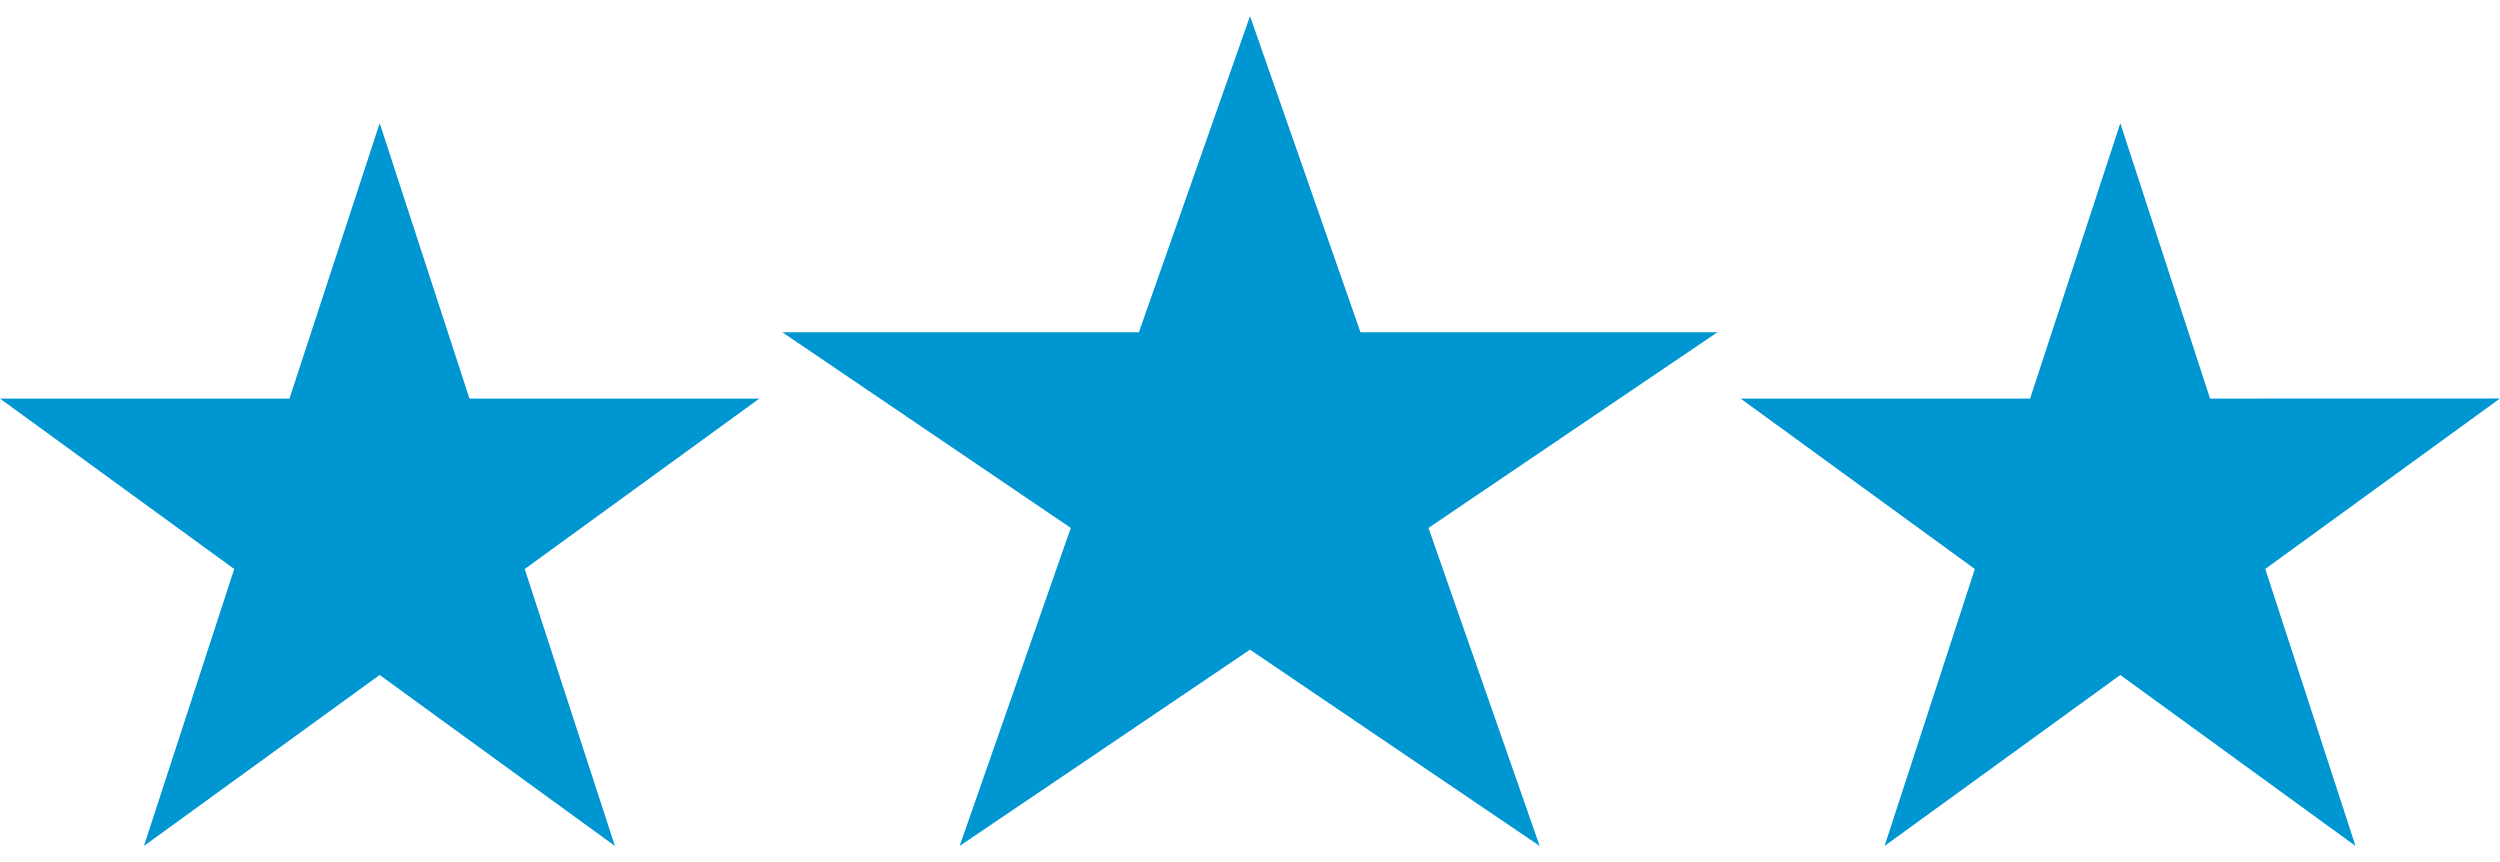
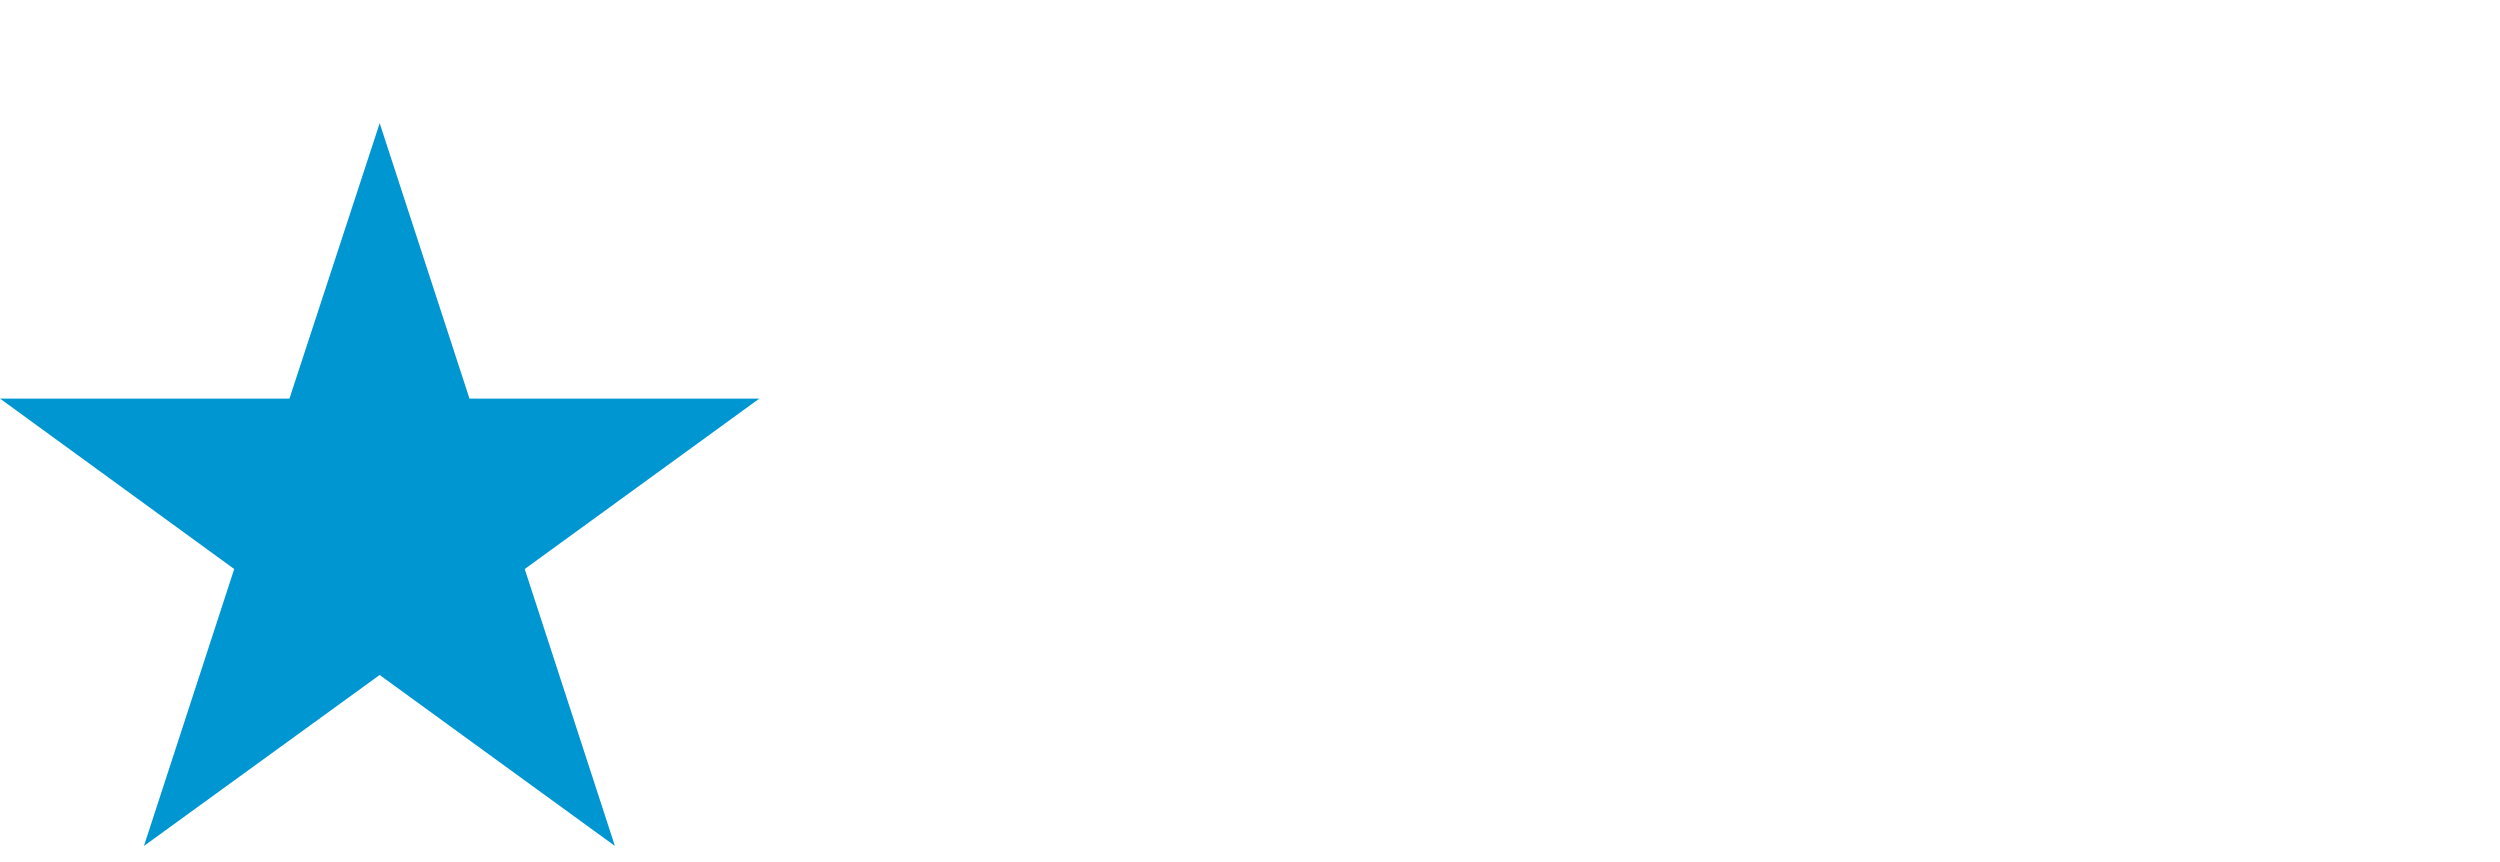
<svg xmlns="http://www.w3.org/2000/svg" width="58" height="20" viewBox="0 0 57.969 19.243">
  <g fill="#0096d1">
-     <path d="m28.985 0-2.577 7.331H18.14l6.689 4.537-2.577 7.374 6.732-4.551 6.717 4.551-2.578-7.374 6.7-4.537h-8.277Z" />
    <path d="M10.886 8.869 8.804 2.484 6.712 8.869H0l5.431 3.952-2.093 6.421 5.465-3.964 5.455 3.964-2.091-6.421 5.44-3.952Z" />
-     <path d="m51.246 8.869-2.081-6.385-2.092 6.385h-6.712l5.431 3.952-2.093 6.421 5.465-3.964 5.454 3.964-2.092-6.423 5.442-3.952Z" />
  </g>
</svg>